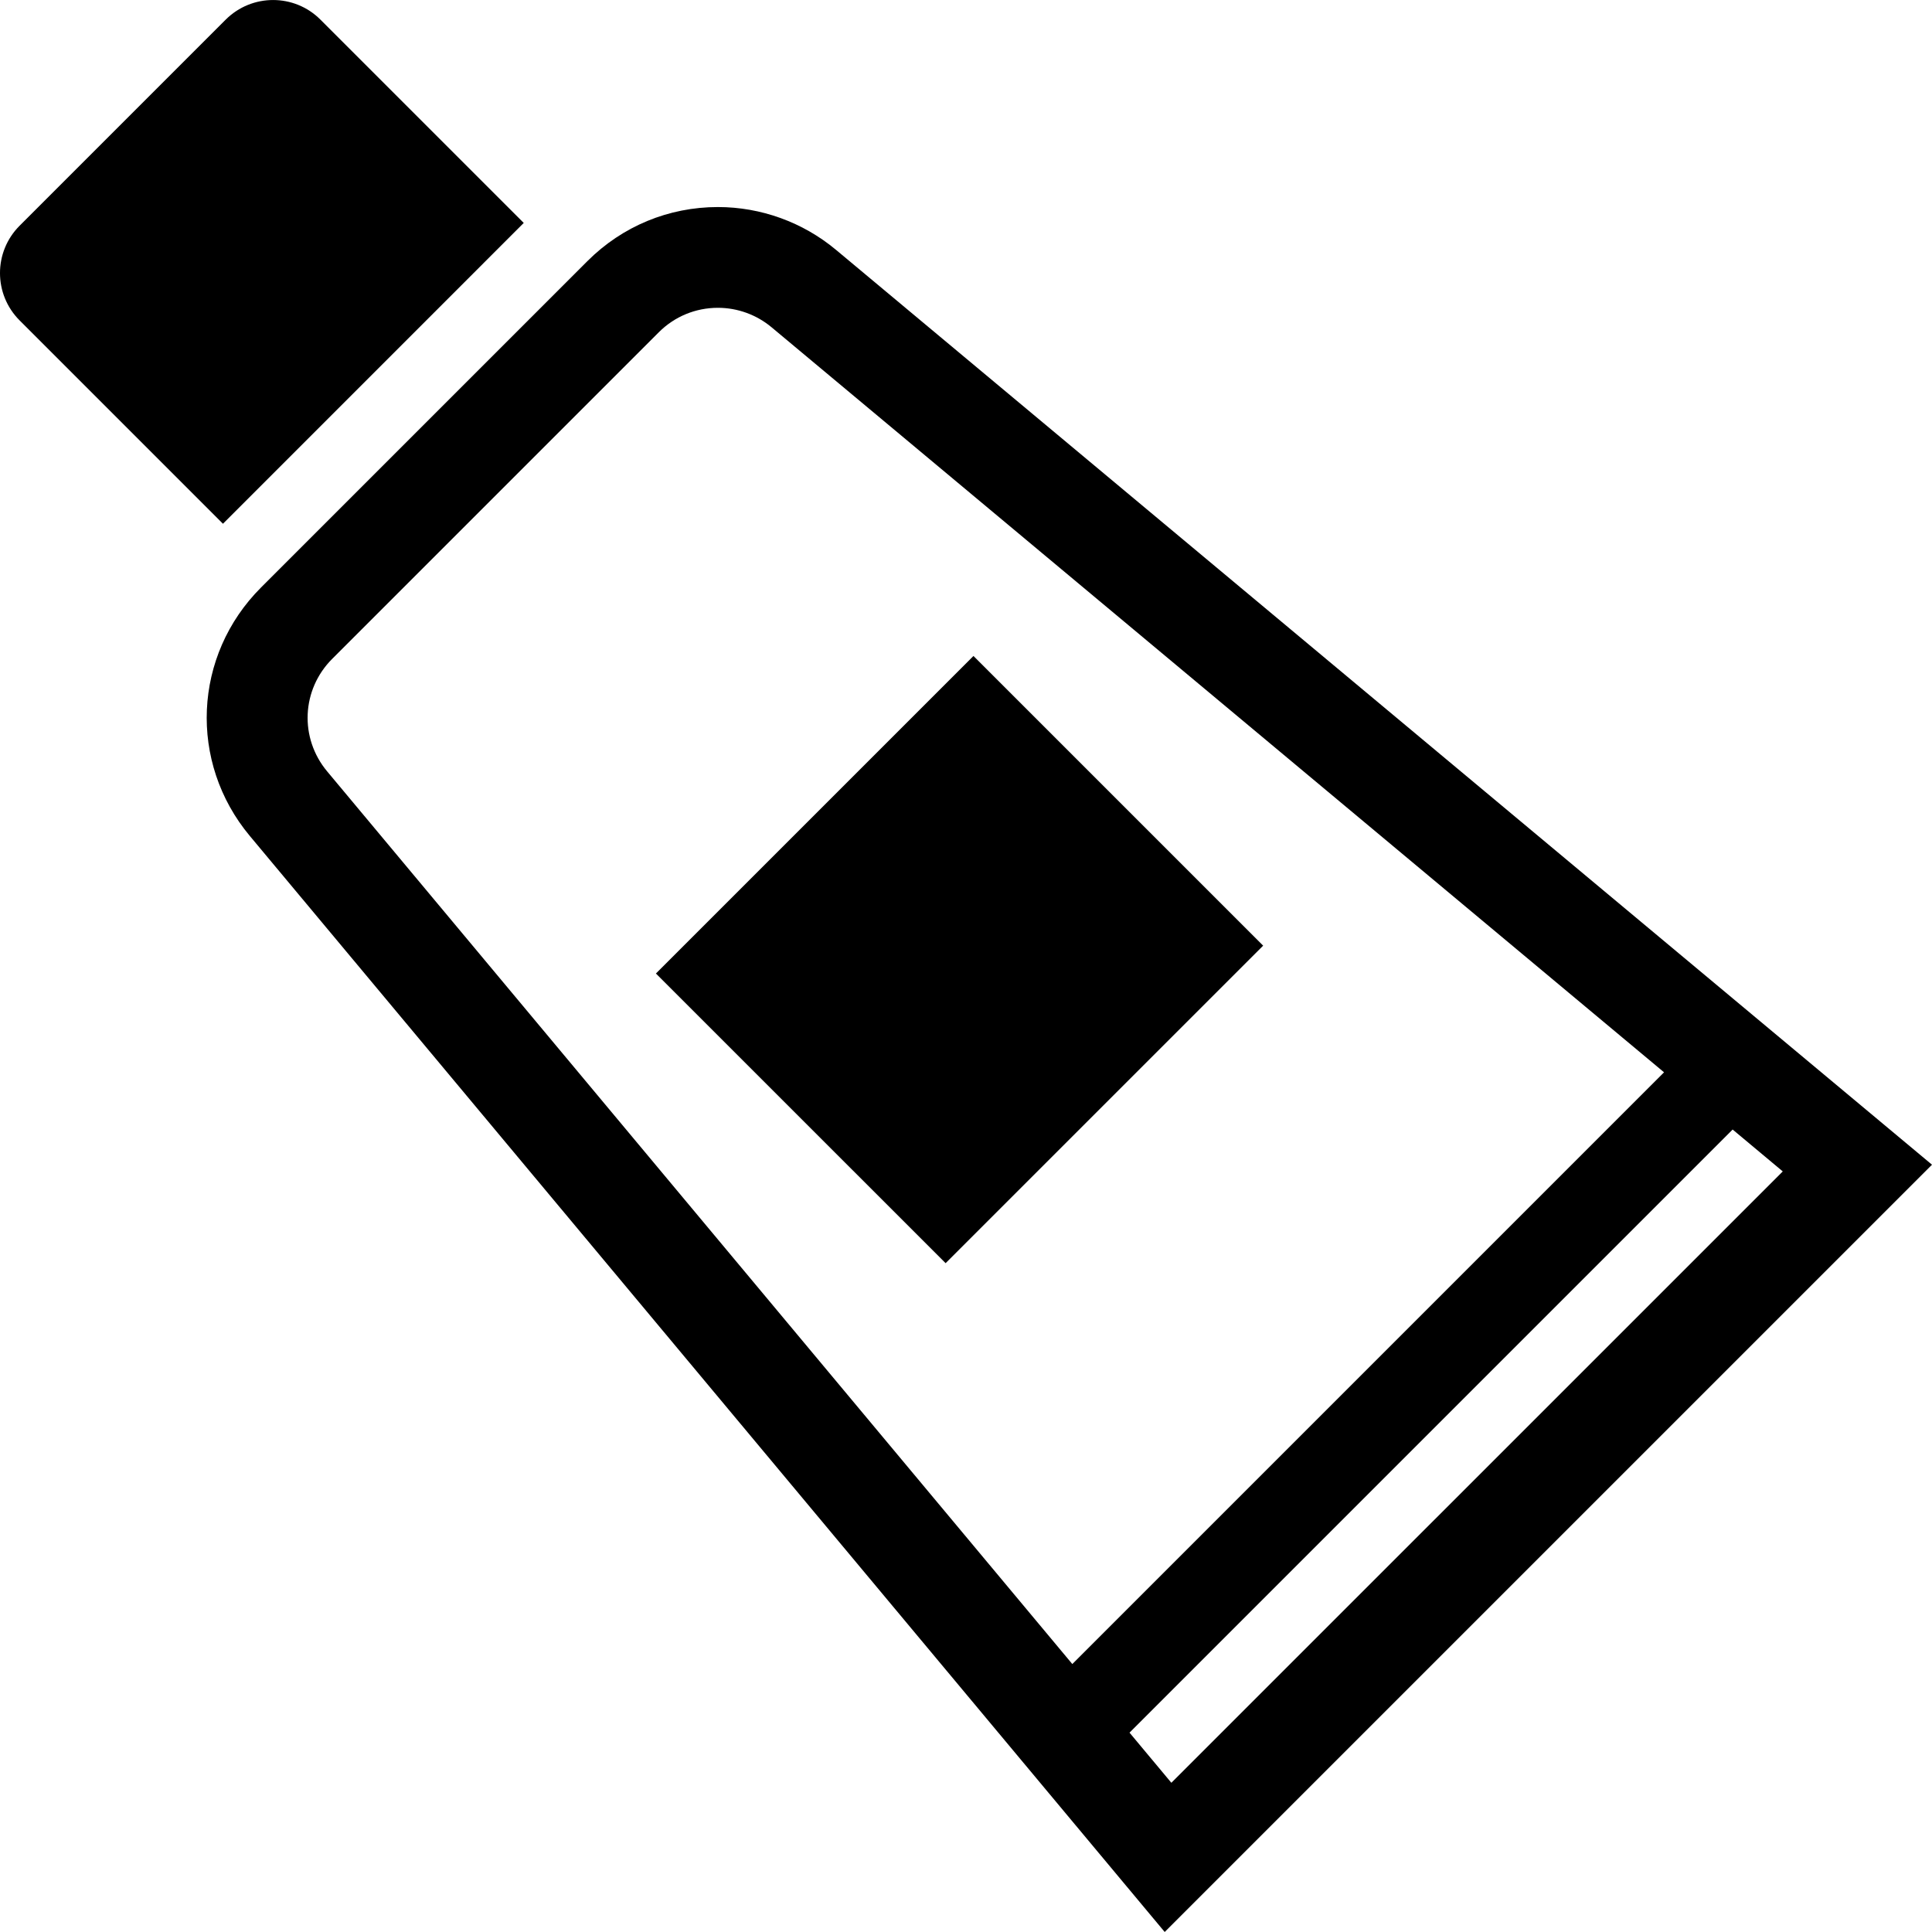
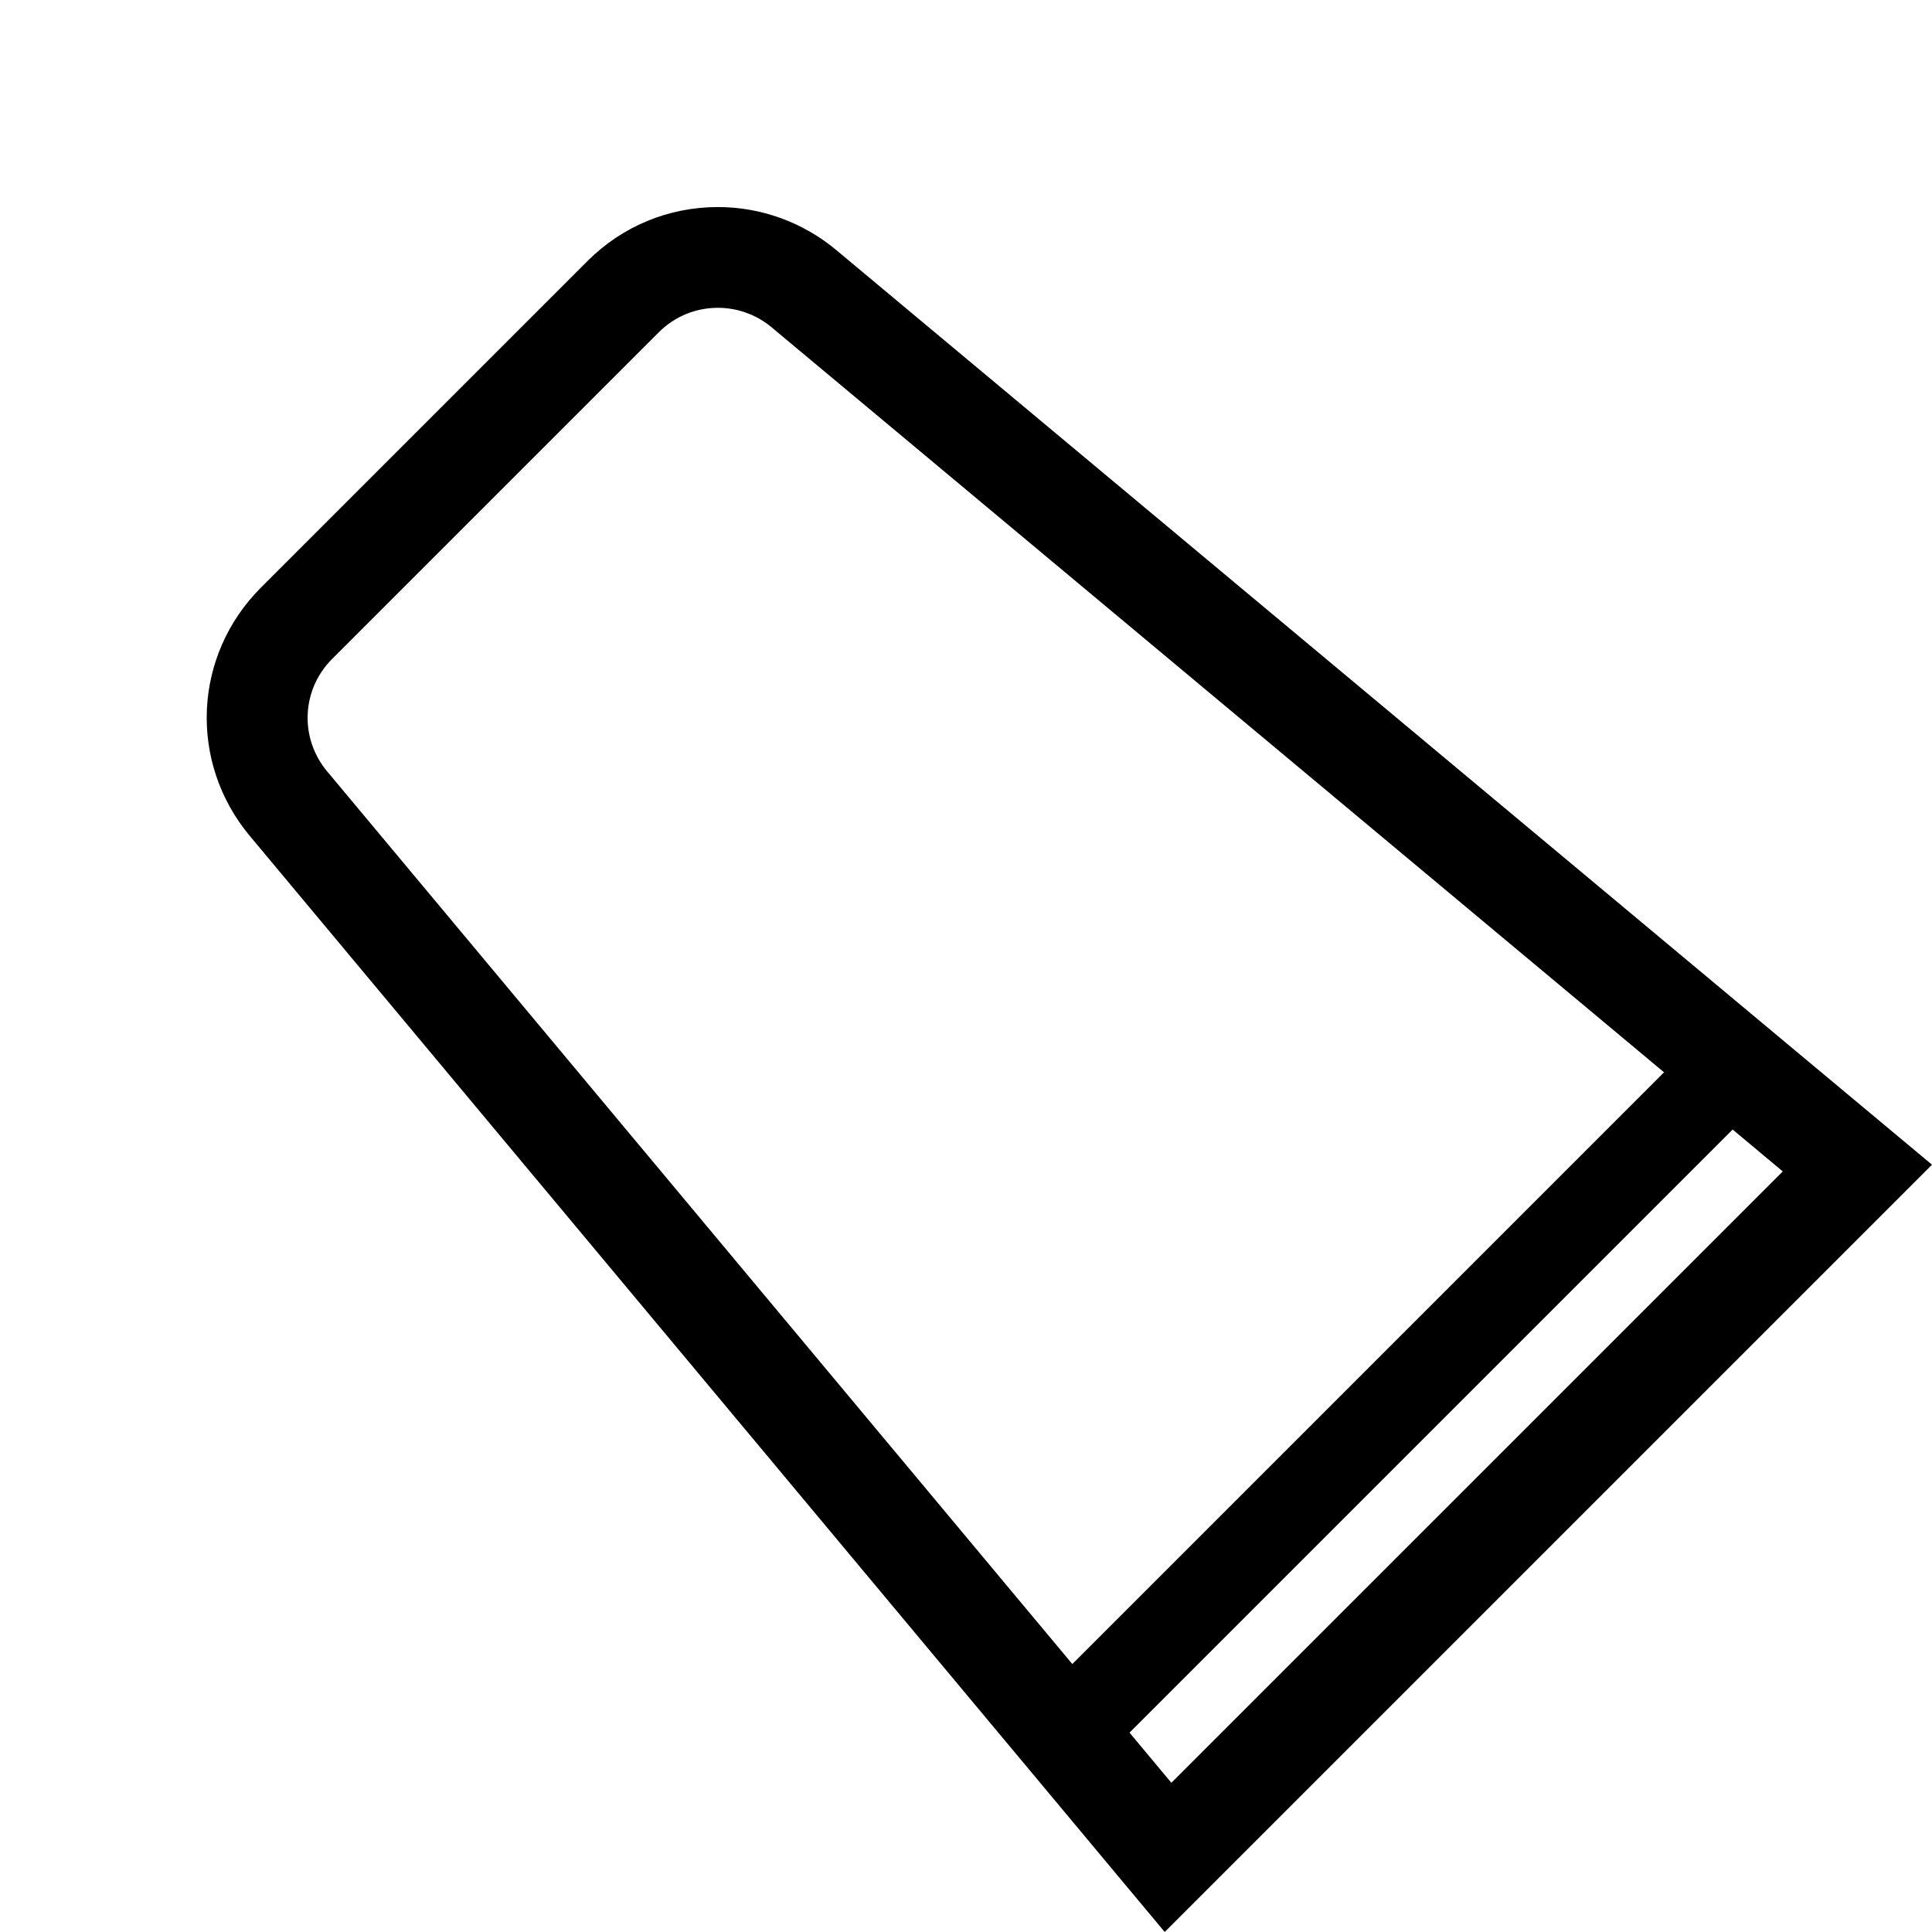
<svg xmlns="http://www.w3.org/2000/svg" height="800px" width="800px" version="1.1" id="_x32_" viewBox="0 0 512 512" xml:space="preserve">
  <style type="text/css">
	.st0{fill:#000000;}
</style>
  <g>
-     <path class="st0" d="M221.548,66.211c-8.763-7.313-19.882-11.342-31.29-11.342c-13.061,0-25.33,5.082-34.566,14.308l-86.519,86.519   c-17.997,17.997-19.272,46.312-2.956,65.855l242.44,290.443L512,308.66L221.548,66.211z M86.706,204.433   c-7.4-8.859-6.82-21.697,1.352-29.85l86.519-86.519c4.184-4.184,9.748-6.492,15.68-6.492c5.178,0,10.211,1.826,14.192,5.139   l236.537,197.461l-156.81,156.818L86.706,204.433z M299.334,459.17l159.833-159.832l13.283,11.1L310.424,472.454L299.334,459.17z" />
-     <path class="st0" d="M138.796,59.081L84.919,5.205c-6.926-6.936-18.171-6.927-25.107,0L5.2,59.815   c-6.936,6.936-6.936,18.171,0.01,25.108L59.087,138.8L138.796,59.081z" />
-     <polygon class="st0" points="257.978,173.838 173.824,257.991 250.597,334.753 334.749,250.61  " />
+     <path class="st0" d="M221.548,66.211c-8.763-7.313-19.882-11.342-31.29-11.342c-13.061,0-25.33,5.082-34.566,14.308l-86.519,86.519   c-17.997,17.997-19.272,46.312-2.956,65.855l242.44,290.443L512,308.66L221.548,66.211z M86.706,204.433   c-7.4-8.859-6.82-21.697,1.352-29.85l86.519-86.519c4.184-4.184,9.748-6.492,15.68-6.492c5.178,0,10.211,1.826,14.192,5.139   l236.537,197.461l-156.81,156.818L86.706,204.433z M299.334,459.17l159.833-159.832l13.283,11.1L310.424,472.454L299.334,459.17" />
  </g>
</svg>